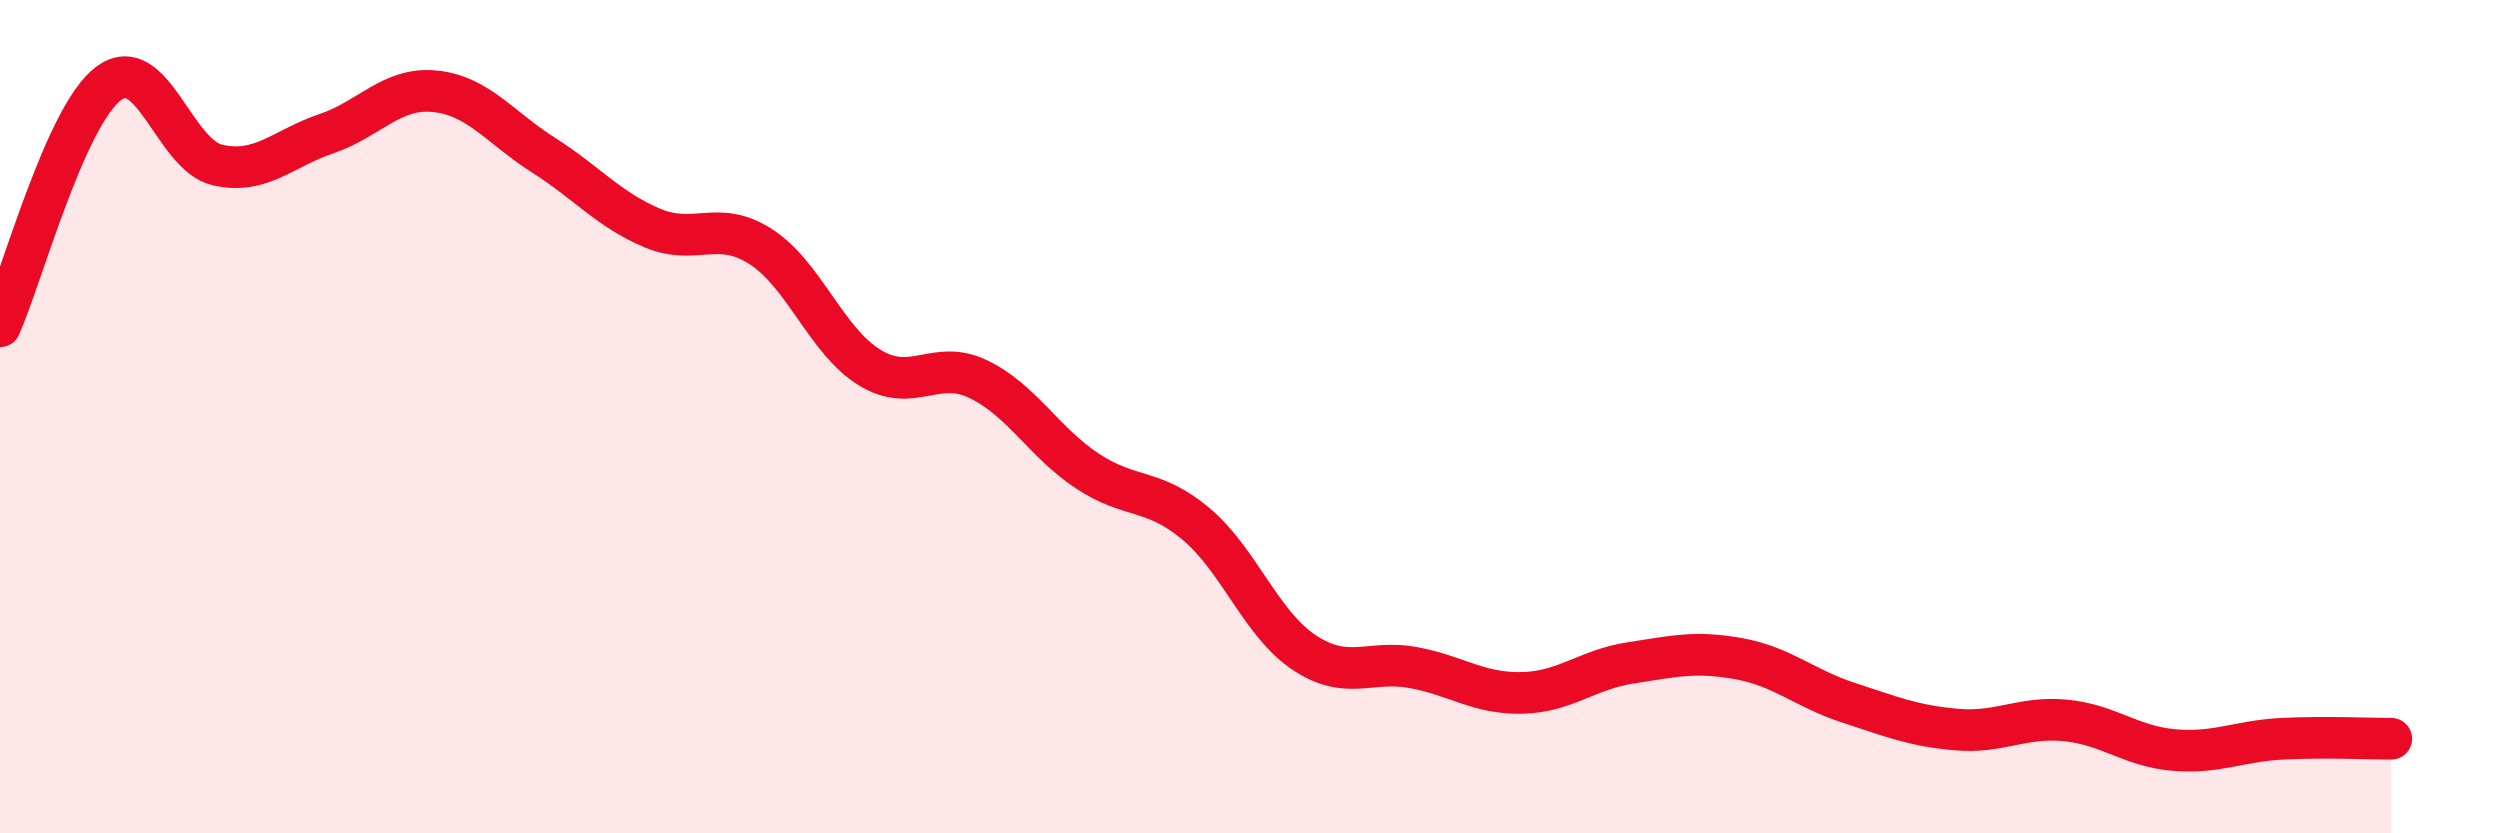
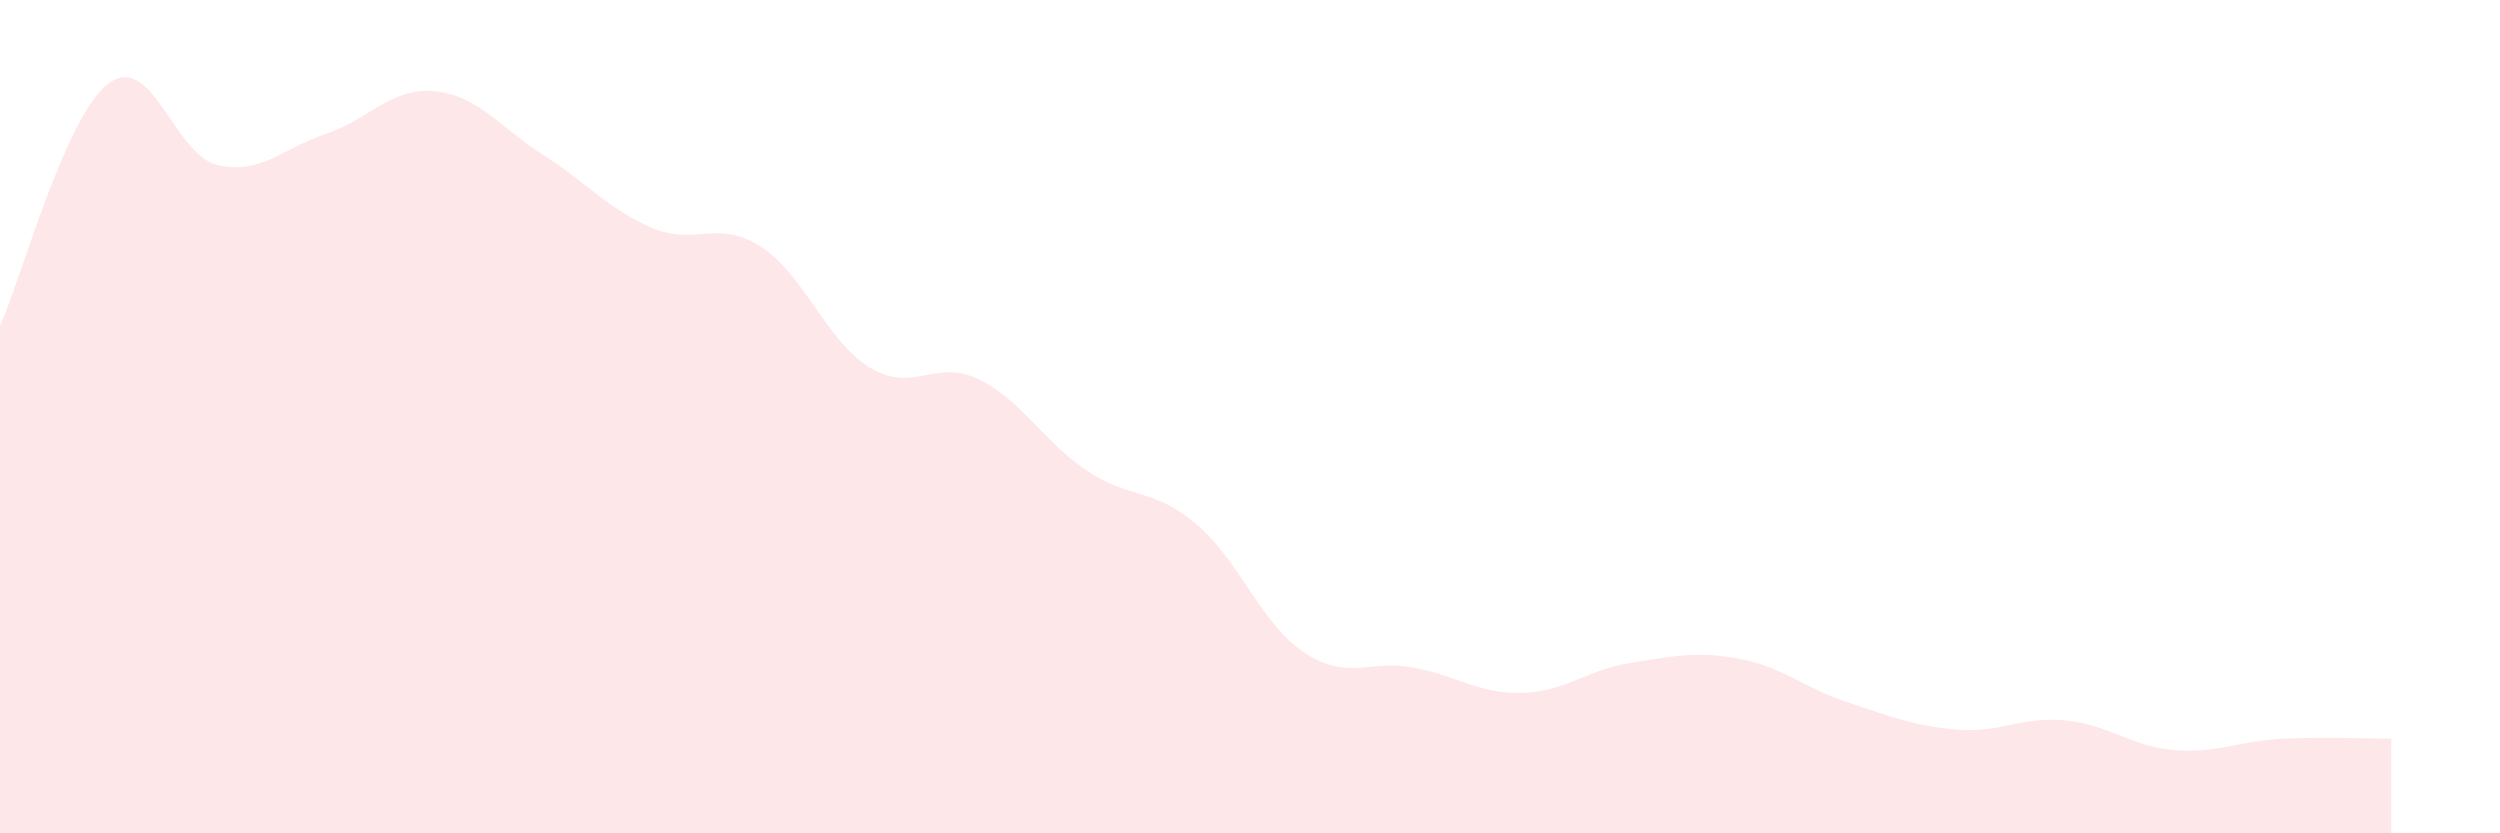
<svg xmlns="http://www.w3.org/2000/svg" width="60" height="20" viewBox="0 0 60 20">
  <path d="M 0,7.83 C 0.52,6.66 1.57,2.77 2.61,2 C 3.65,1.23 4.18,3.72 5.22,3.96 C 6.26,4.2 6.79,3.56 7.83,3.21 C 8.87,2.86 9.39,2.09 10.43,2.19 C 11.47,2.29 12,3.06 13.04,3.72 C 14.08,4.38 14.61,5.03 15.65,5.47 C 16.69,5.91 17.22,5.25 18.26,5.92 C 19.3,6.59 19.83,8.18 20.87,8.82 C 21.91,9.46 22.44,8.6 23.48,9.1 C 24.52,9.6 25.05,10.61 26.09,11.3 C 27.13,11.99 27.66,11.7 28.7,12.57 C 29.74,13.44 30.26,14.97 31.3,15.66 C 32.34,16.35 32.87,15.83 33.91,16.02 C 34.95,16.21 35.48,16.65 36.52,16.63 C 37.56,16.61 38.09,16.07 39.13,15.91 C 40.17,15.75 40.7,15.62 41.74,15.81 C 42.78,16 43.31,16.52 44.35,16.86 C 45.39,17.2 45.92,17.42 46.96,17.51 C 48,17.6 48.53,17.19 49.57,17.29 C 50.61,17.39 51.13,17.91 52.17,18 C 53.21,18.09 53.74,17.78 54.78,17.73 C 55.82,17.68 56.87,17.73 57.39,17.73L57.39 20L0 20Z" fill="#EB0A25" opacity="0.1" stroke-linecap="round" stroke-linejoin="round" />
-   <path d="M 0,7.83 C 0.52,6.66 1.57,2.77 2.61,2 C 3.65,1.23 4.18,3.72 5.22,3.96 C 6.26,4.2 6.79,3.56 7.83,3.21 C 8.87,2.86 9.39,2.09 10.43,2.19 C 11.47,2.29 12,3.06 13.04,3.72 C 14.08,4.38 14.61,5.03 15.65,5.47 C 16.69,5.91 17.22,5.25 18.26,5.92 C 19.3,6.59 19.83,8.18 20.87,8.82 C 21.91,9.46 22.44,8.6 23.48,9.1 C 24.52,9.6 25.05,10.61 26.09,11.3 C 27.13,11.99 27.66,11.7 28.7,12.57 C 29.74,13.44 30.26,14.97 31.3,15.66 C 32.34,16.35 32.87,15.83 33.91,16.02 C 34.95,16.21 35.48,16.65 36.52,16.63 C 37.56,16.61 38.09,16.07 39.13,15.91 C 40.17,15.75 40.7,15.62 41.74,15.81 C 42.78,16 43.31,16.52 44.35,16.86 C 45.39,17.2 45.92,17.42 46.96,17.51 C 48,17.6 48.53,17.19 49.57,17.29 C 50.61,17.39 51.13,17.91 52.17,18 C 53.21,18.09 53.74,17.78 54.78,17.73 C 55.82,17.68 56.87,17.73 57.39,17.73" stroke="#EB0A25" stroke-width="1" fill="none" stroke-linecap="round" stroke-linejoin="round" />
</svg>